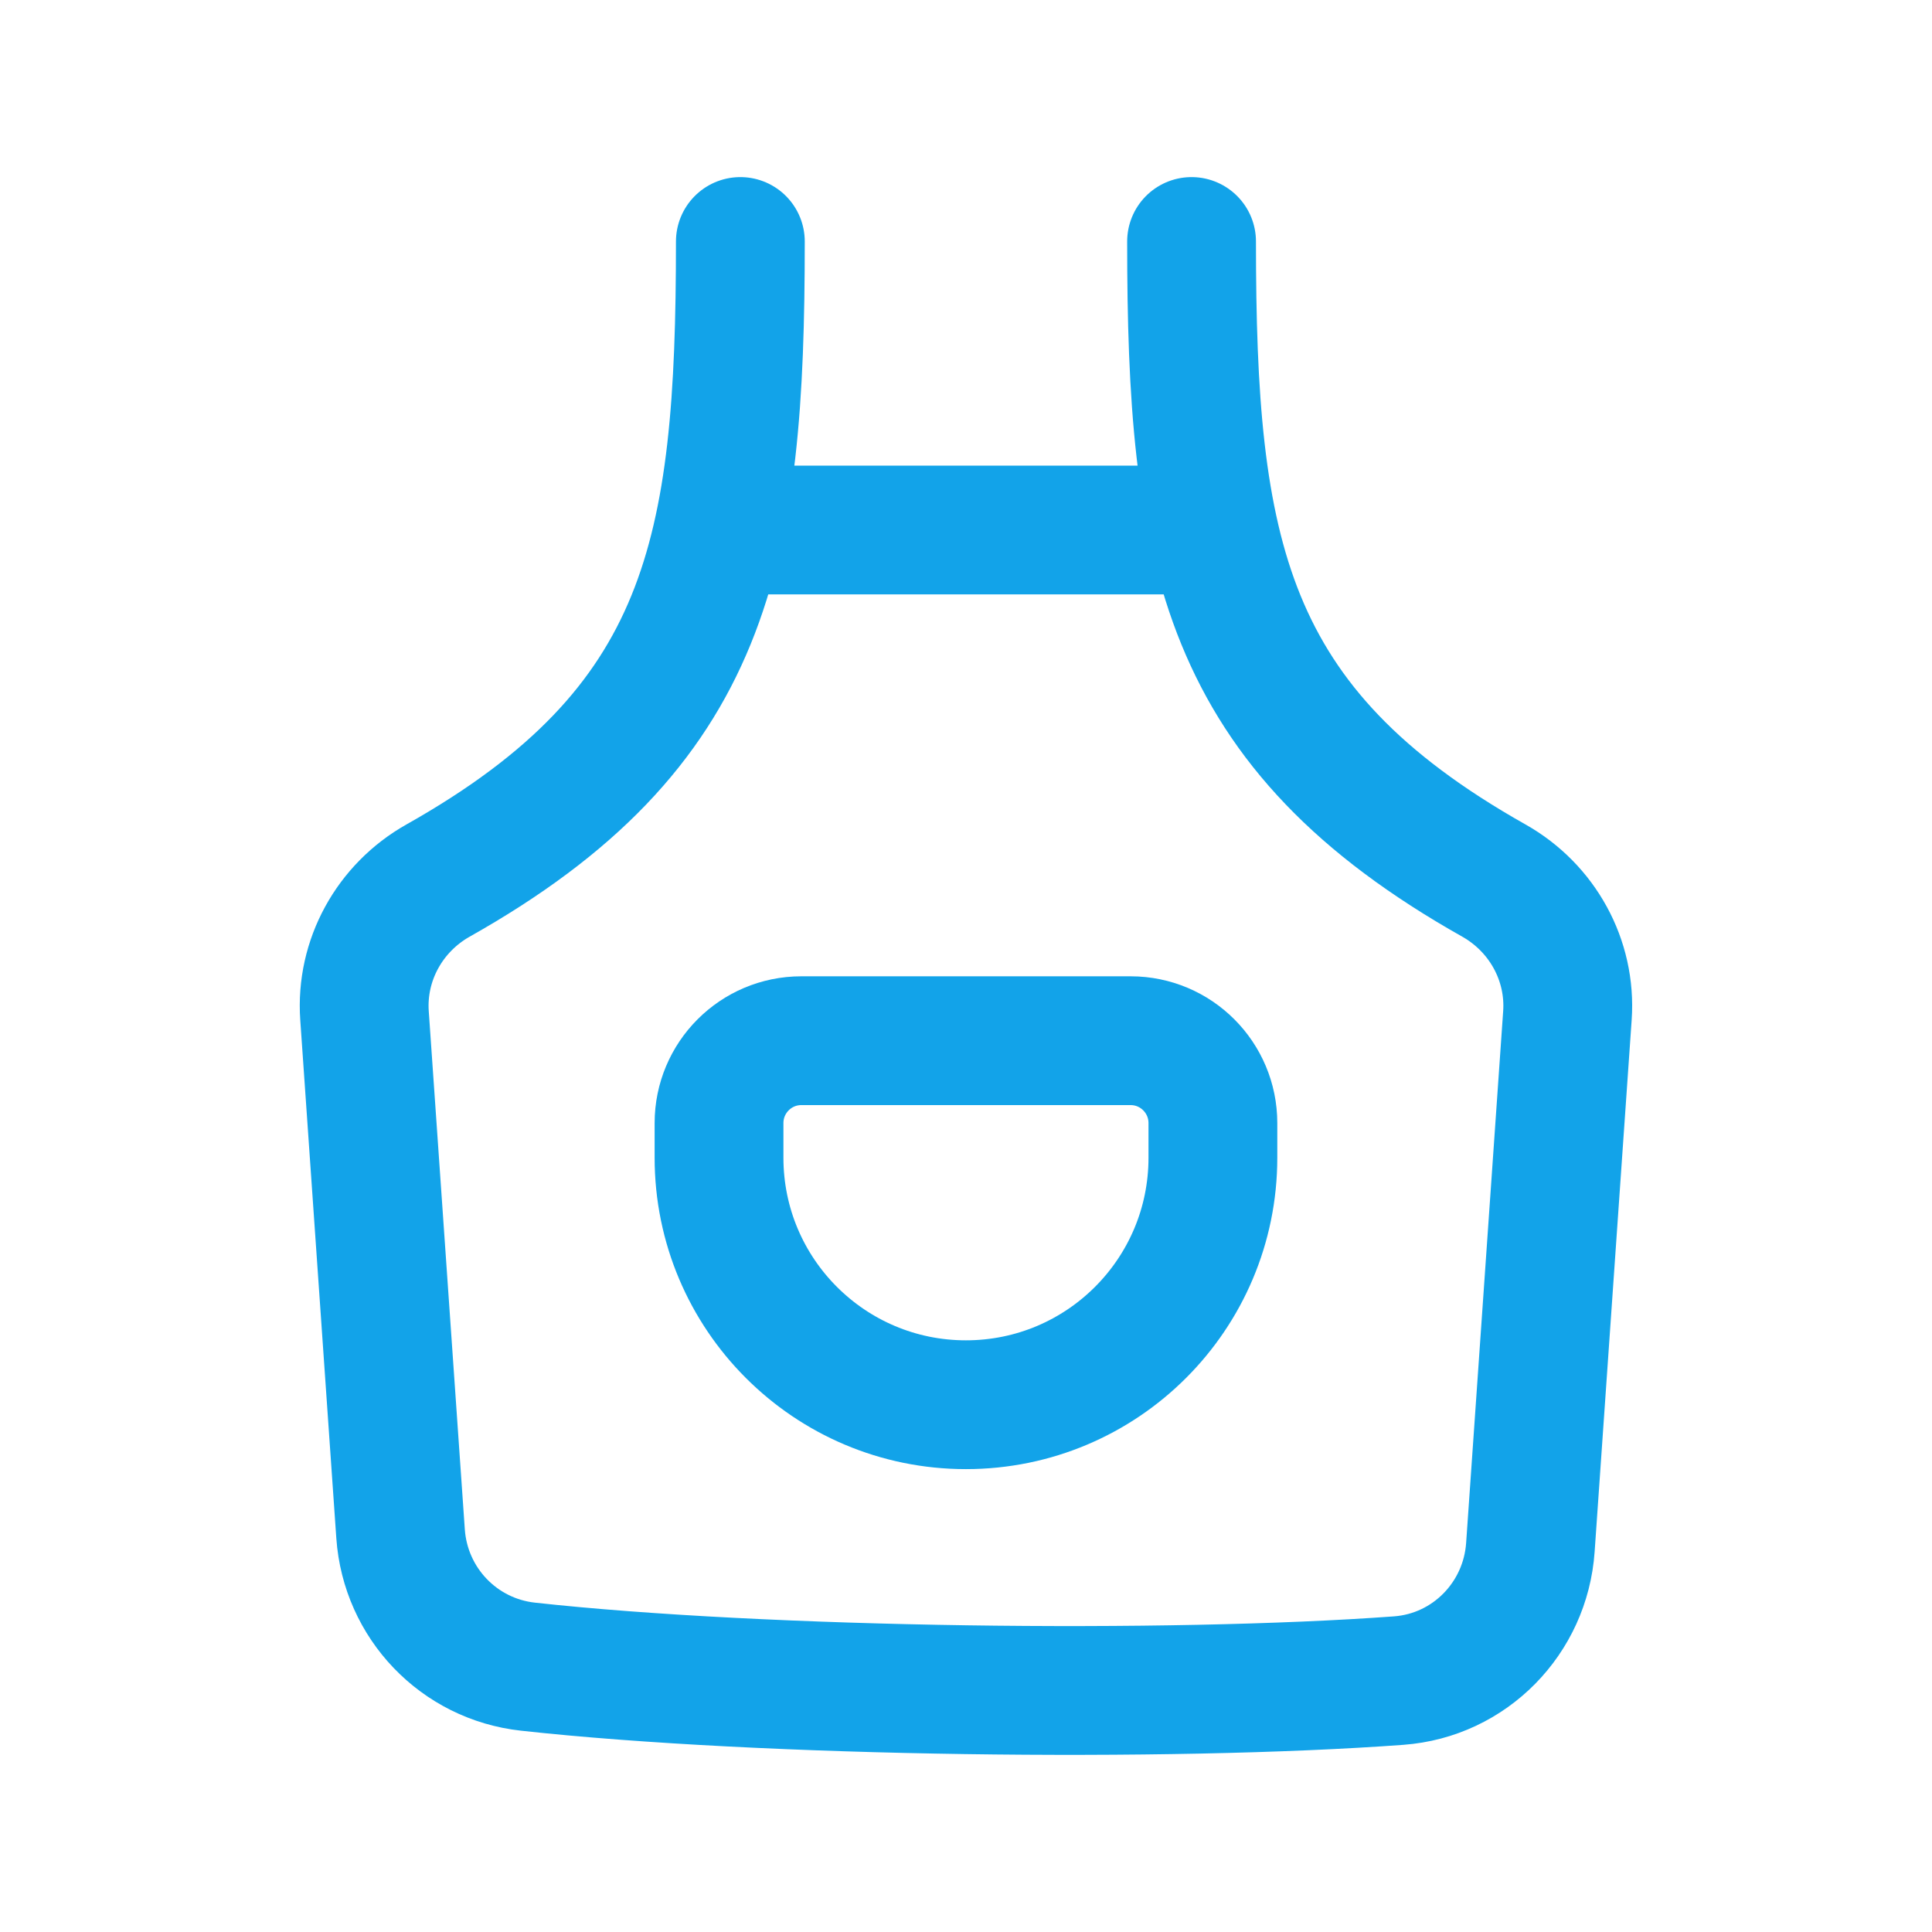
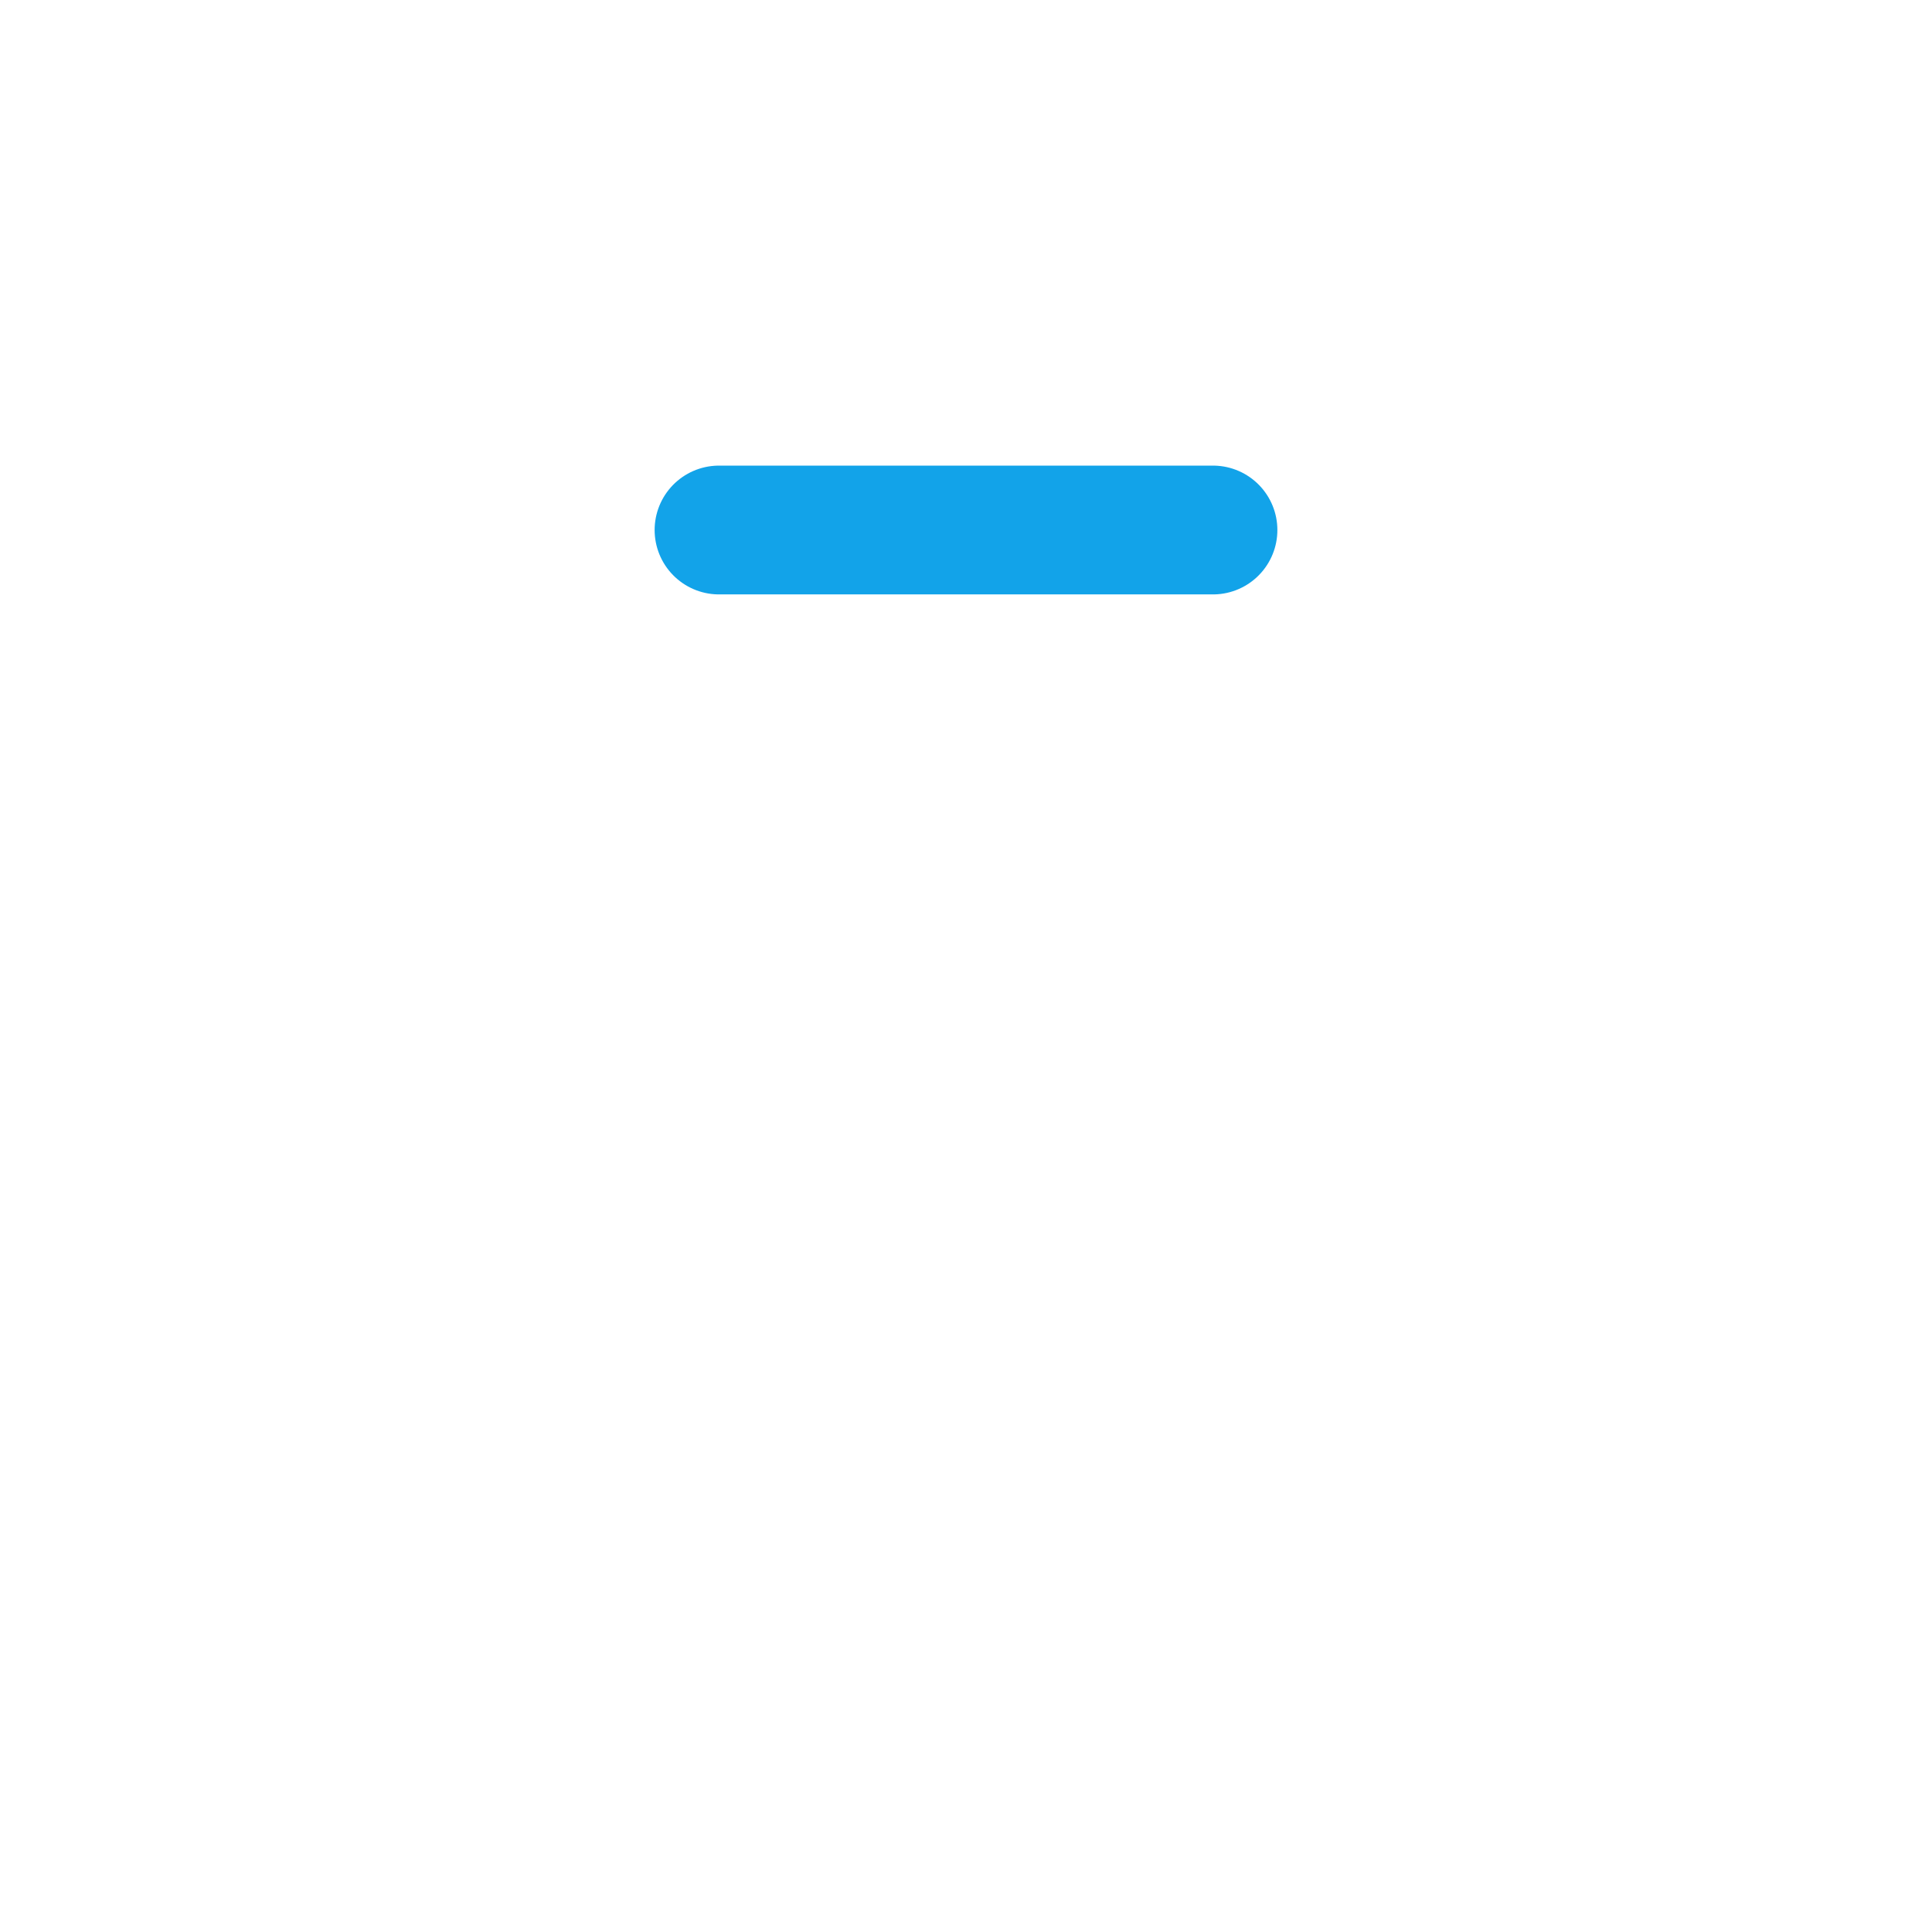
<svg xmlns="http://www.w3.org/2000/svg" width="24" height="24" viewBox="0 0 24 24" fill="none">
-   <path d="M14.802 3C14.802 6.85 15.186 9.04 18.558 10.939C19.159 11.278 19.519 11.928 19.471 12.616L19.011 19.221C18.95 20.104 18.256 20.812 17.375 20.877C14.522 21.087 9.486 21.026 6.559 20.704C5.7 20.61 5.036 19.915 4.976 19.053L4.528 12.616C4.48 11.928 4.84 11.278 5.441 10.939C8.814 9.04 9.197 6.85 9.197 3" stroke="#12A3E9" stroke-width="1.6" stroke-linecap="round" stroke-linejoin="round" />
  <path d="M8.932 6.584H15.068" stroke="#12A3E9" stroke-width="1.6" stroke-linecap="round" stroke-linejoin="round" />
-   <path fill-rule="evenodd" clip-rule="evenodd" d="M11.999 17.45C10.305 17.45 8.932 16.076 8.932 14.382V13.951C8.932 13.387 9.389 12.928 9.954 12.928H14.045C14.61 12.928 15.067 13.387 15.067 13.951V14.382C15.067 16.076 13.694 17.45 11.999 17.45Z" stroke="#12A3E9" stroke-width="1.6" stroke-linecap="round" stroke-linejoin="round" />
</svg>